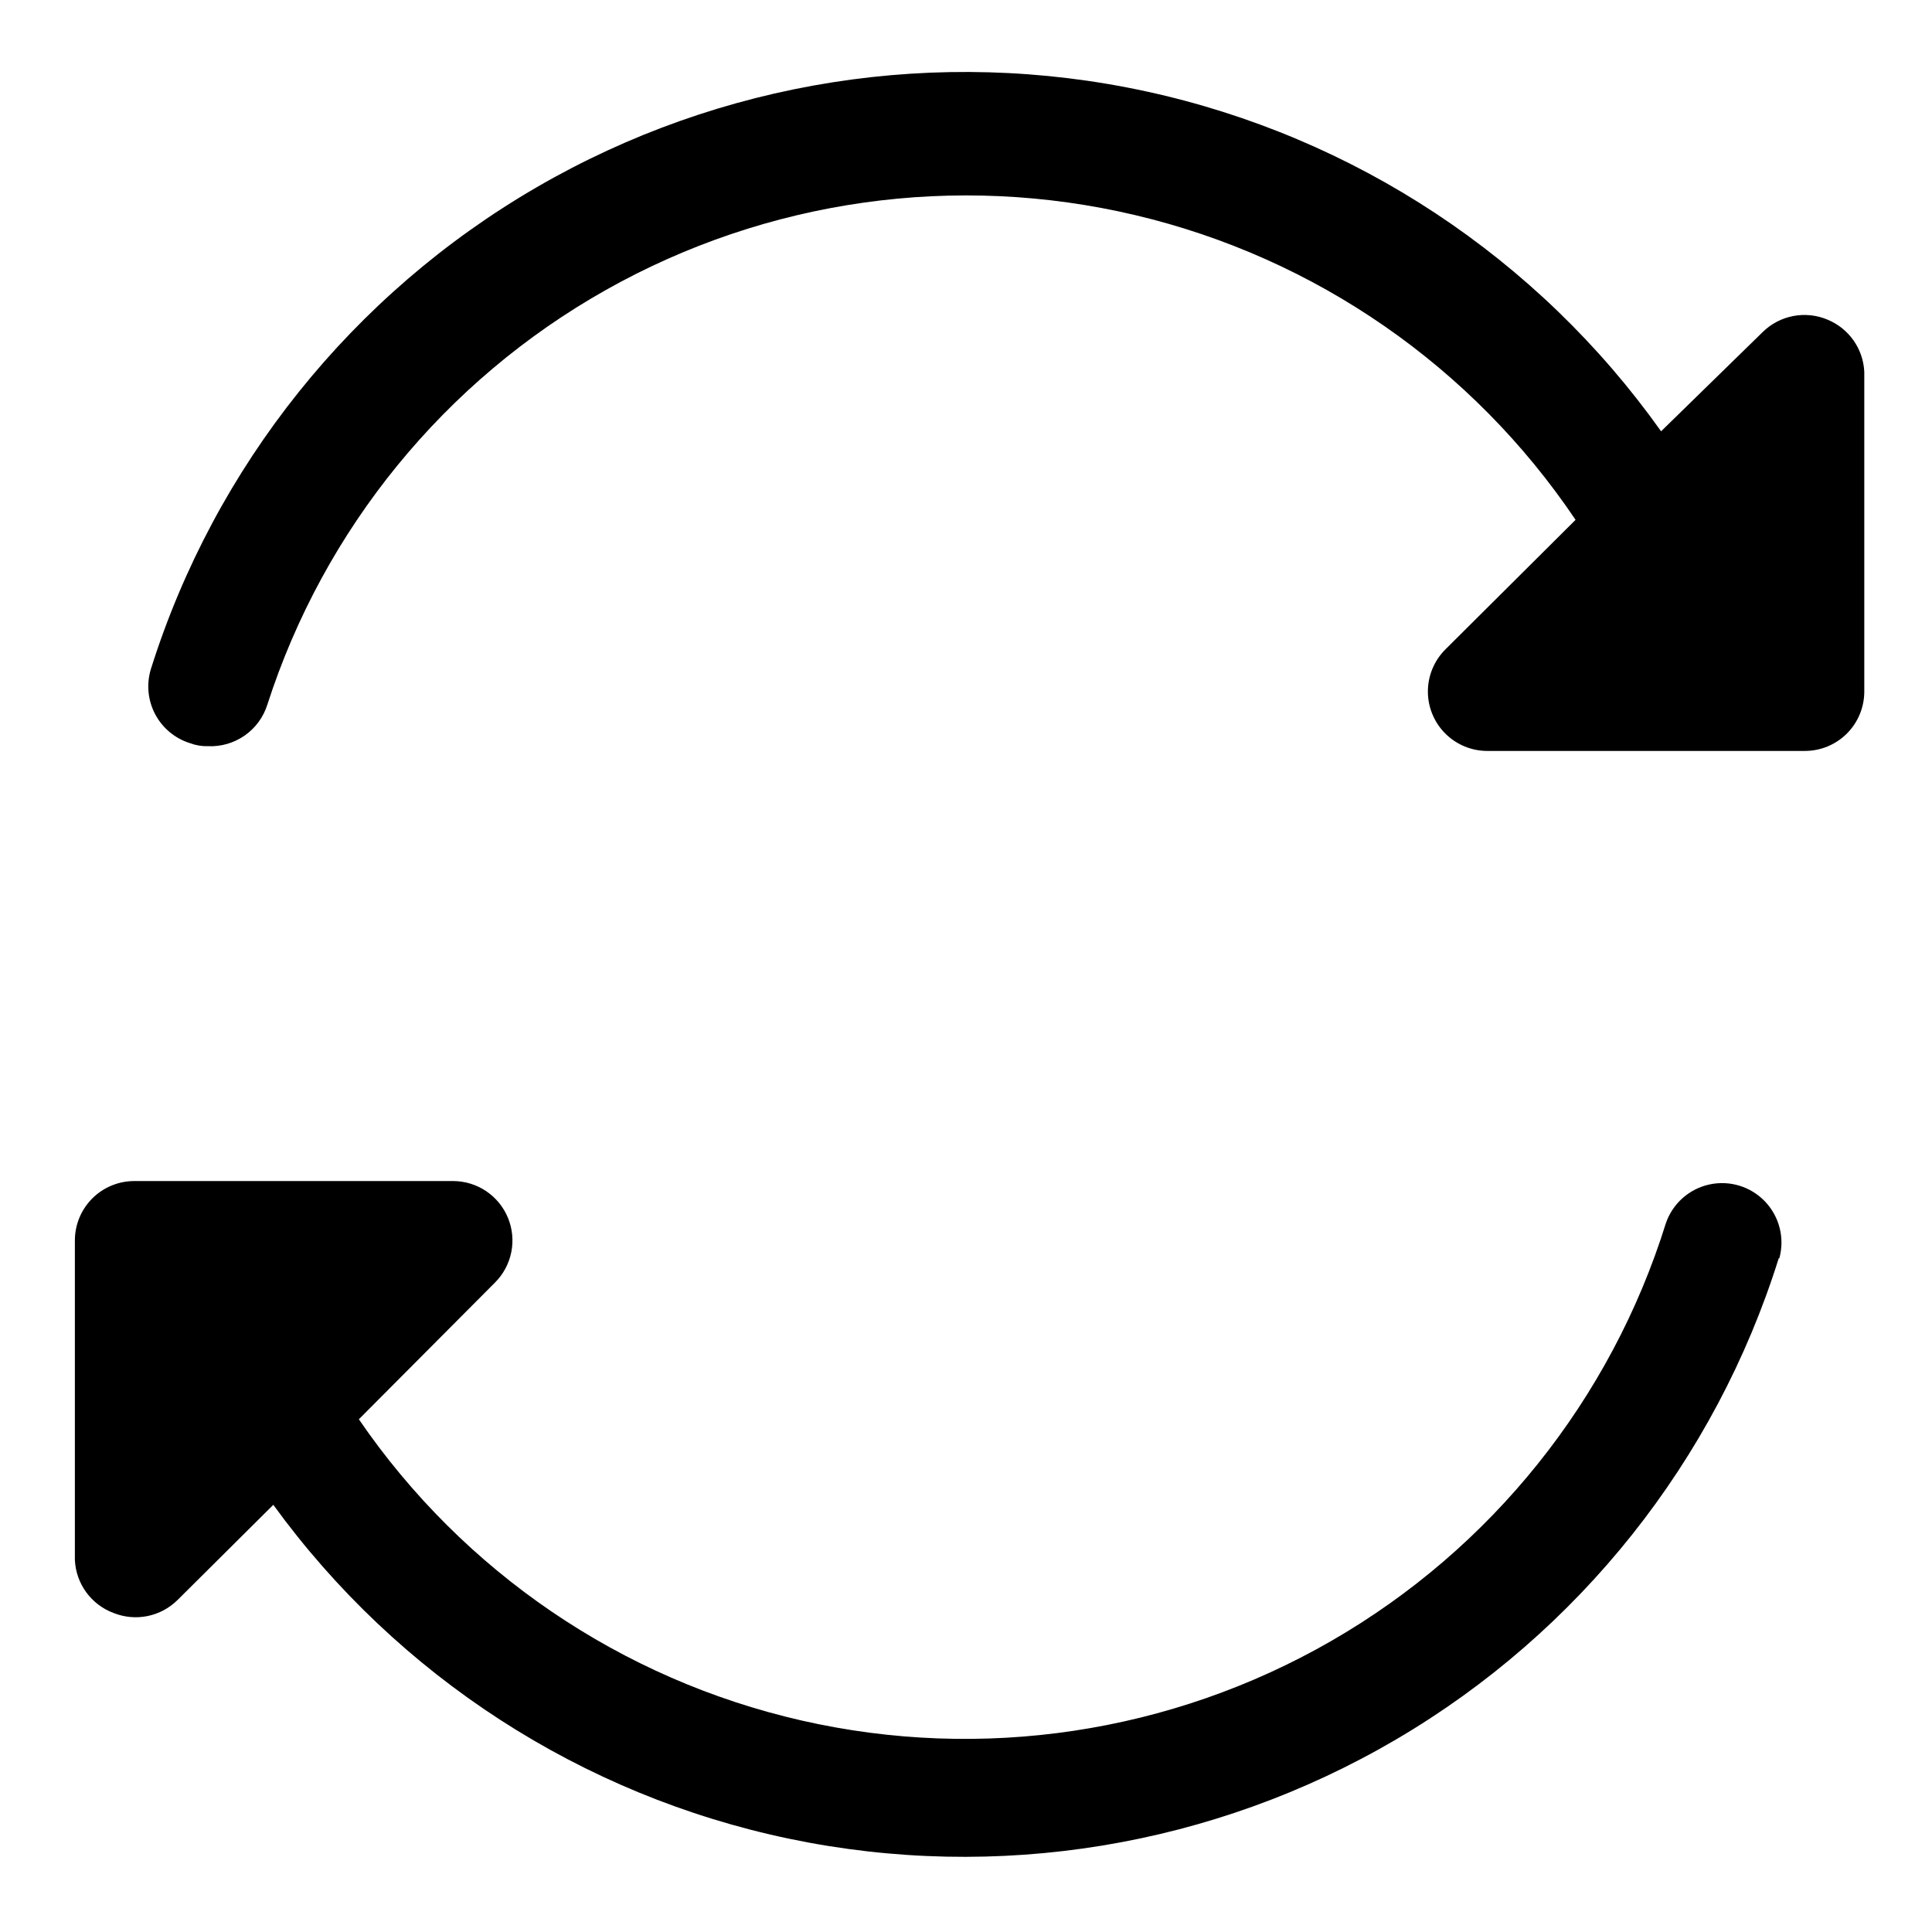
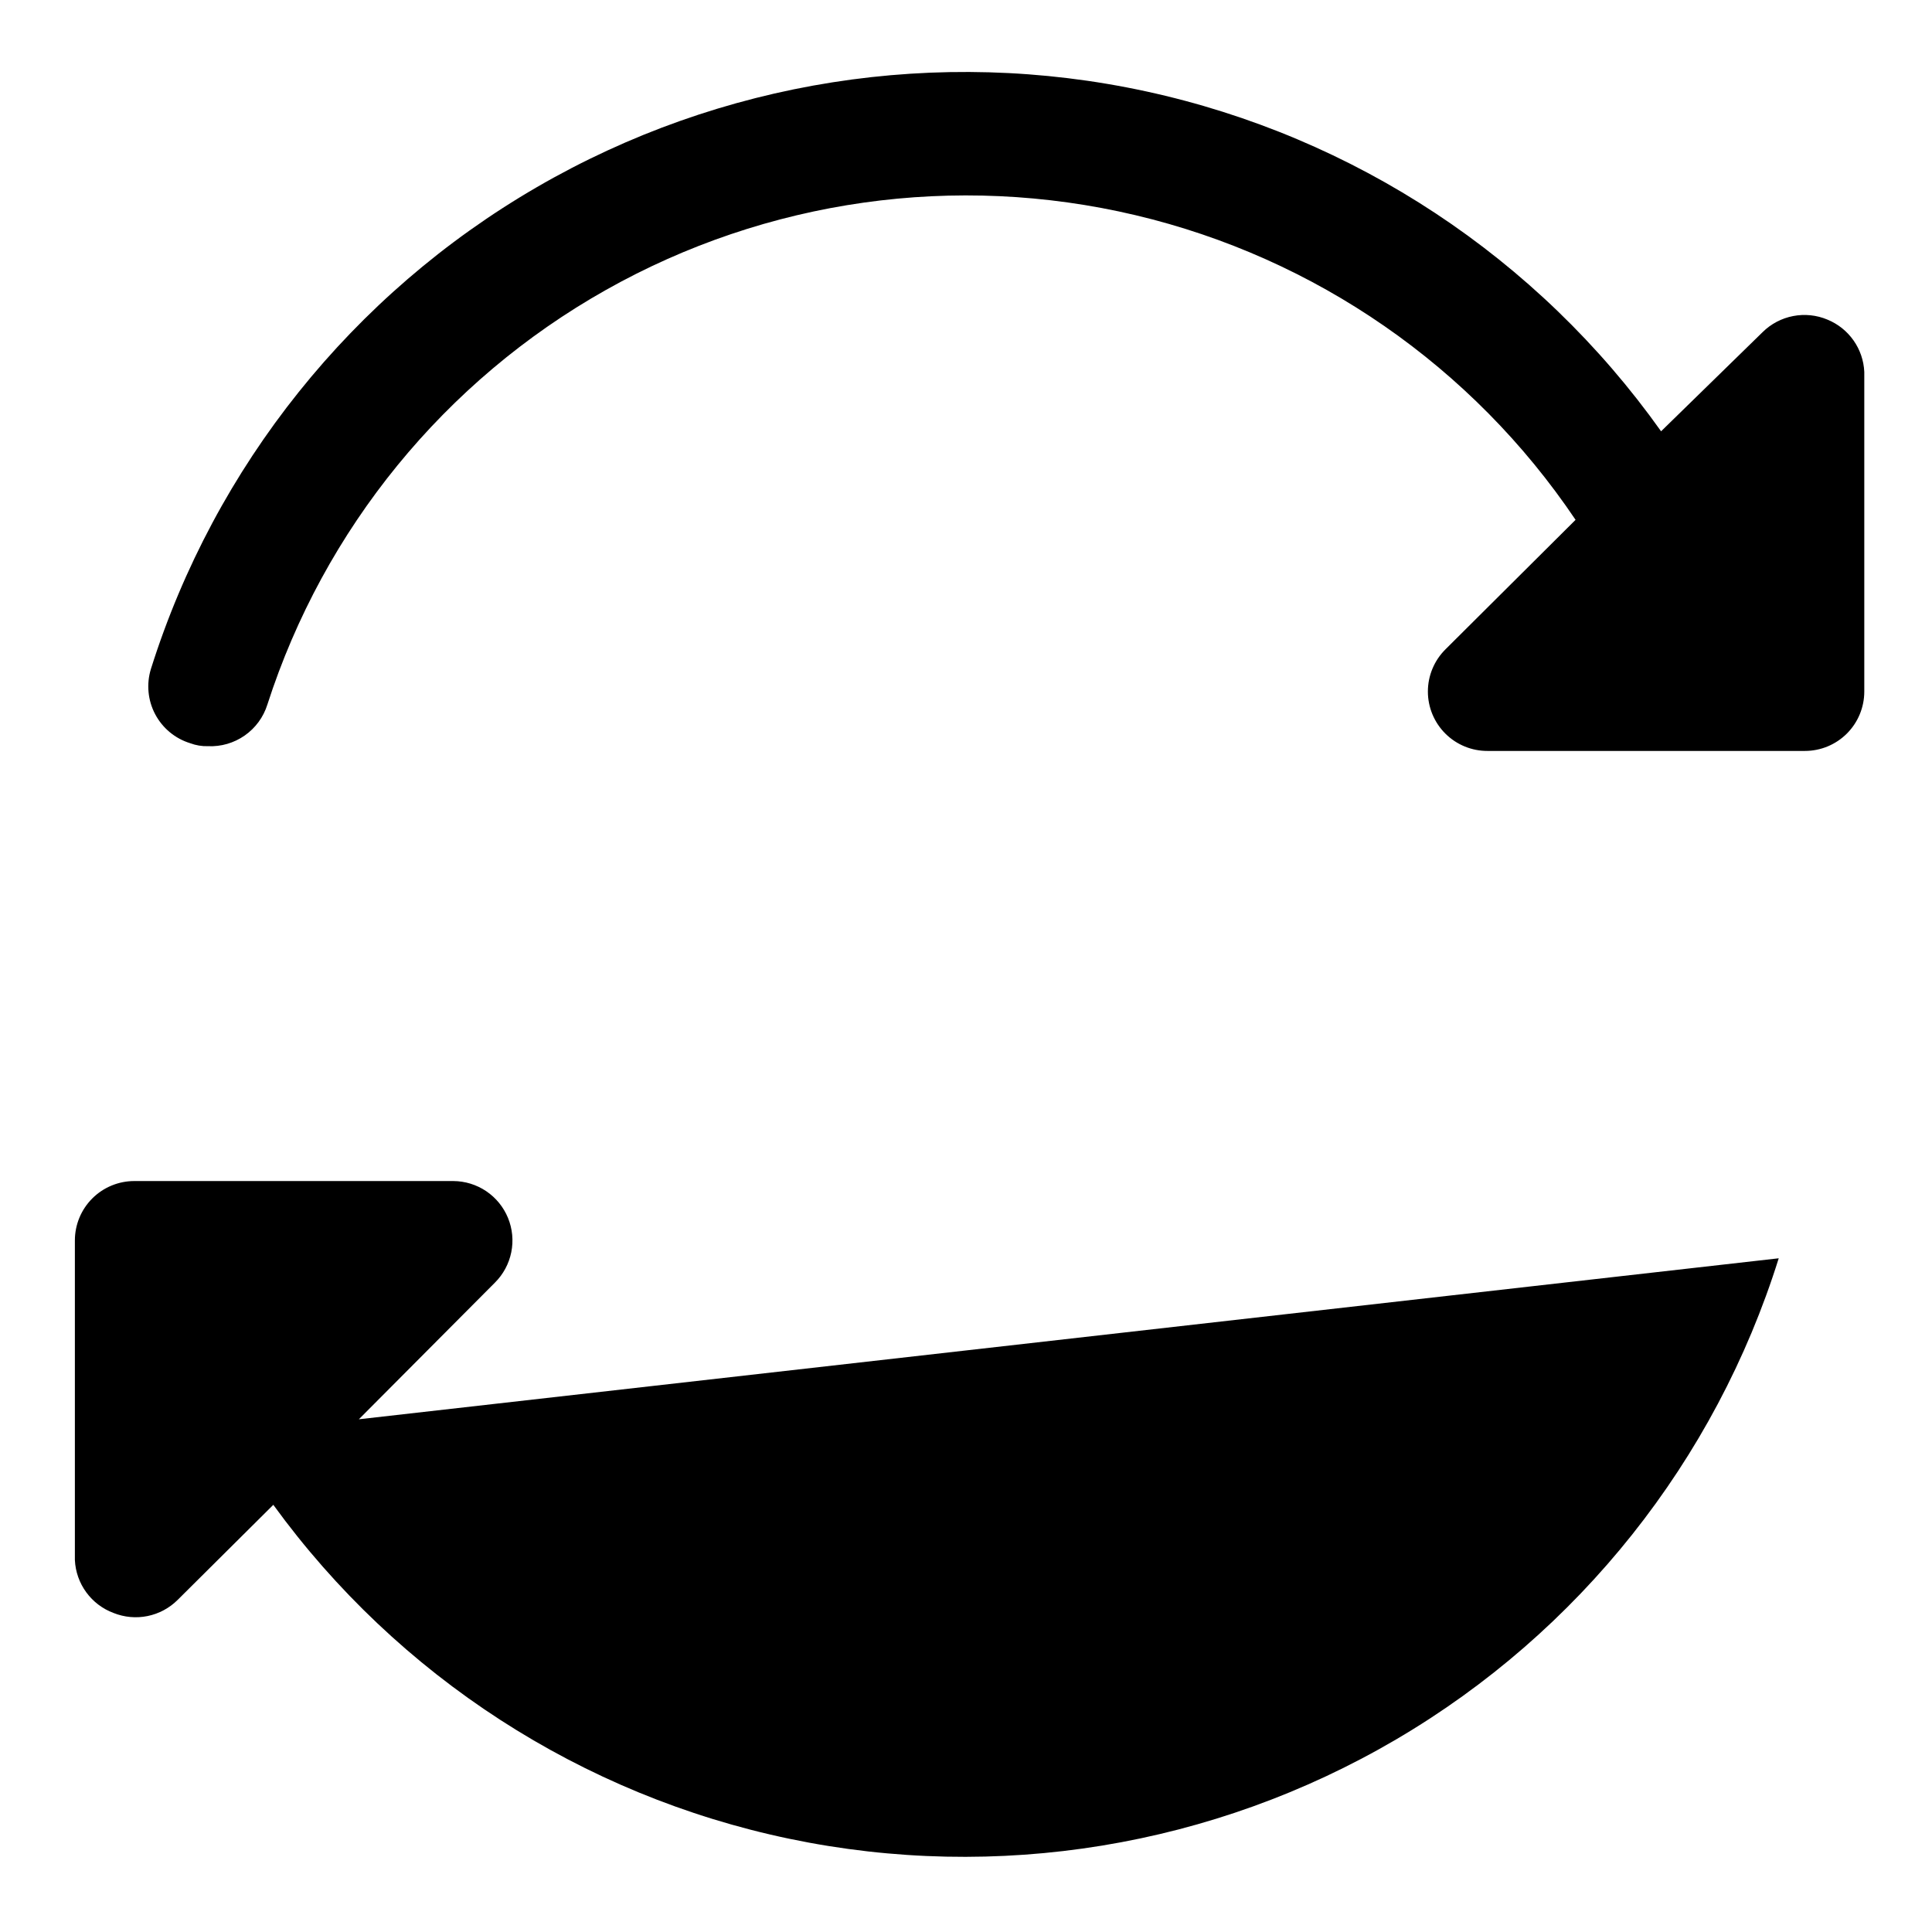
<svg xmlns="http://www.w3.org/2000/svg" fill="#000000" width="800px" height="800px" version="1.1" viewBox="144 144 512 512">
-   <path d="m615.38 477.46c-16.797 53.621-52.941 99.074-101.4 127.51-48.465 28.434-105.77 37.82-160.77 26.328-55.004-11.492-103.76-43.039-136.78-88.504l-25.348 25.191c-2.184 2.18-4.957 3.668-7.981 4.285-3.023 0.617-6.16 0.328-9.023-0.82-2.891-1.078-5.402-2.981-7.219-5.473-1.82-2.488-2.867-5.461-3.016-8.543v-84.703c0-4.176 1.66-8.18 4.613-11.133 2.953-2.949 6.957-4.609 11.133-4.609h84.547c3.106 0.016 6.141 0.949 8.719 2.688 2.578 1.738 4.582 4.199 5.766 7.074 1.184 2.883 1.488 6.051 0.871 9.105s-2.125 5.859-4.336 8.055l-36.055 36.211c27.664 40.426 69.555 68.934 117.31 79.828 47.758 10.898 97.871 3.383 140.33-21.047 42.461-24.43 74.145-63.973 88.73-110.73 1.785-5.215 6.168-9.109 11.551-10.281 5.387-1.168 10.988 0.562 14.773 4.566 3.789 4 5.207 9.691 3.746 15.004zm12.91-248.76c-2.867-1.207-6.027-1.535-9.082-0.945-3.055 0.586-5.867 2.066-8.082 4.25l-26.922 26.293c-32.668-45.988-81.34-78.117-136.47-90.078-55.133-11.965-112.74-2.898-161.53 25.418-48.793 28.312-85.246 73.836-102.21 127.64-1.227 3.988-0.824 8.301 1.125 11.992 1.949 3.691 5.281 6.457 9.27 7.688 1.508 0.566 3.109 0.836 4.723 0.789 3.473 0.16 6.898-0.836 9.746-2.832 2.848-1.992 4.957-4.871 5.996-8.188 15.008-46.598 47.027-85.828 89.676-109.86 42.645-24.039 92.781-31.121 140.42-19.832 47.633 11.285 89.266 40.113 116.59 80.73l-34.48 34.32h0.004c-2.981 2.953-4.656 6.973-4.66 11.168-0.004 4.191 1.668 8.215 4.641 11.172s7.004 4.609 11.195 4.582h84.074c4.176 0 8.18-1.656 11.133-4.609s4.609-6.957 4.609-11.133v-84.703c-0.133-3-1.125-5.898-2.856-8.352-1.73-2.457-4.125-4.367-6.902-5.504z" />
+   <path d="m615.38 477.46c-16.797 53.621-52.941 99.074-101.4 127.51-48.465 28.434-105.77 37.82-160.77 26.328-55.004-11.492-103.76-43.039-136.78-88.504l-25.348 25.191c-2.184 2.18-4.957 3.668-7.981 4.285-3.023 0.617-6.16 0.328-9.023-0.82-2.891-1.078-5.402-2.981-7.219-5.473-1.82-2.488-2.867-5.461-3.016-8.543v-84.703c0-4.176 1.66-8.18 4.613-11.133 2.953-2.949 6.957-4.609 11.133-4.609h84.547c3.106 0.016 6.141 0.949 8.719 2.688 2.578 1.738 4.582 4.199 5.766 7.074 1.184 2.883 1.488 6.051 0.871 9.105s-2.125 5.859-4.336 8.055l-36.055 36.211zm12.91-248.76c-2.867-1.207-6.027-1.535-9.082-0.945-3.055 0.586-5.867 2.066-8.082 4.25l-26.922 26.293c-32.668-45.988-81.34-78.117-136.47-90.078-55.133-11.965-112.74-2.898-161.53 25.418-48.793 28.312-85.246 73.836-102.21 127.64-1.227 3.988-0.824 8.301 1.125 11.992 1.949 3.691 5.281 6.457 9.27 7.688 1.508 0.566 3.109 0.836 4.723 0.789 3.473 0.16 6.898-0.836 9.746-2.832 2.848-1.992 4.957-4.871 5.996-8.188 15.008-46.598 47.027-85.828 89.676-109.86 42.645-24.039 92.781-31.121 140.42-19.832 47.633 11.285 89.266 40.113 116.59 80.73l-34.48 34.32h0.004c-2.981 2.953-4.656 6.973-4.66 11.168-0.004 4.191 1.668 8.215 4.641 11.172s7.004 4.609 11.195 4.582h84.074c4.176 0 8.18-1.656 11.133-4.609s4.609-6.957 4.609-11.133v-84.703c-0.133-3-1.125-5.898-2.856-8.352-1.73-2.457-4.125-4.367-6.902-5.504z" />
</svg>